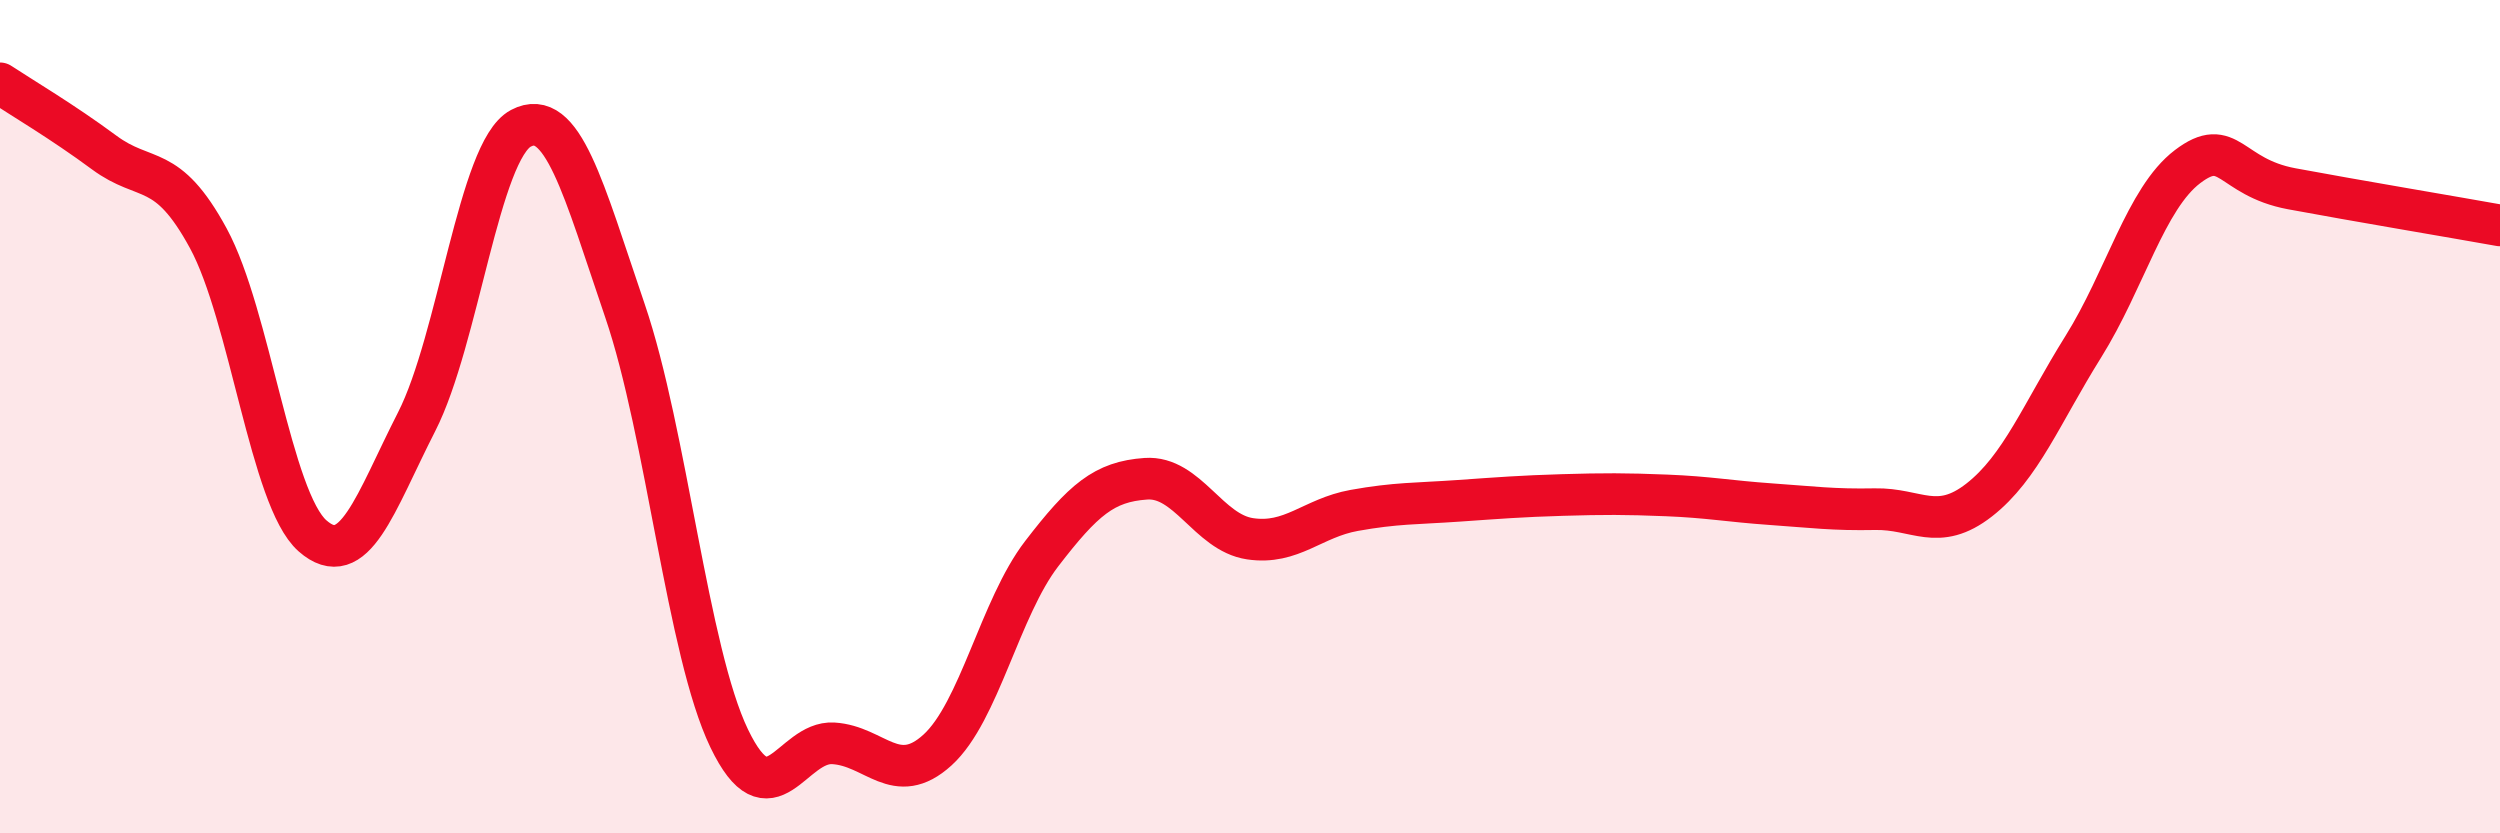
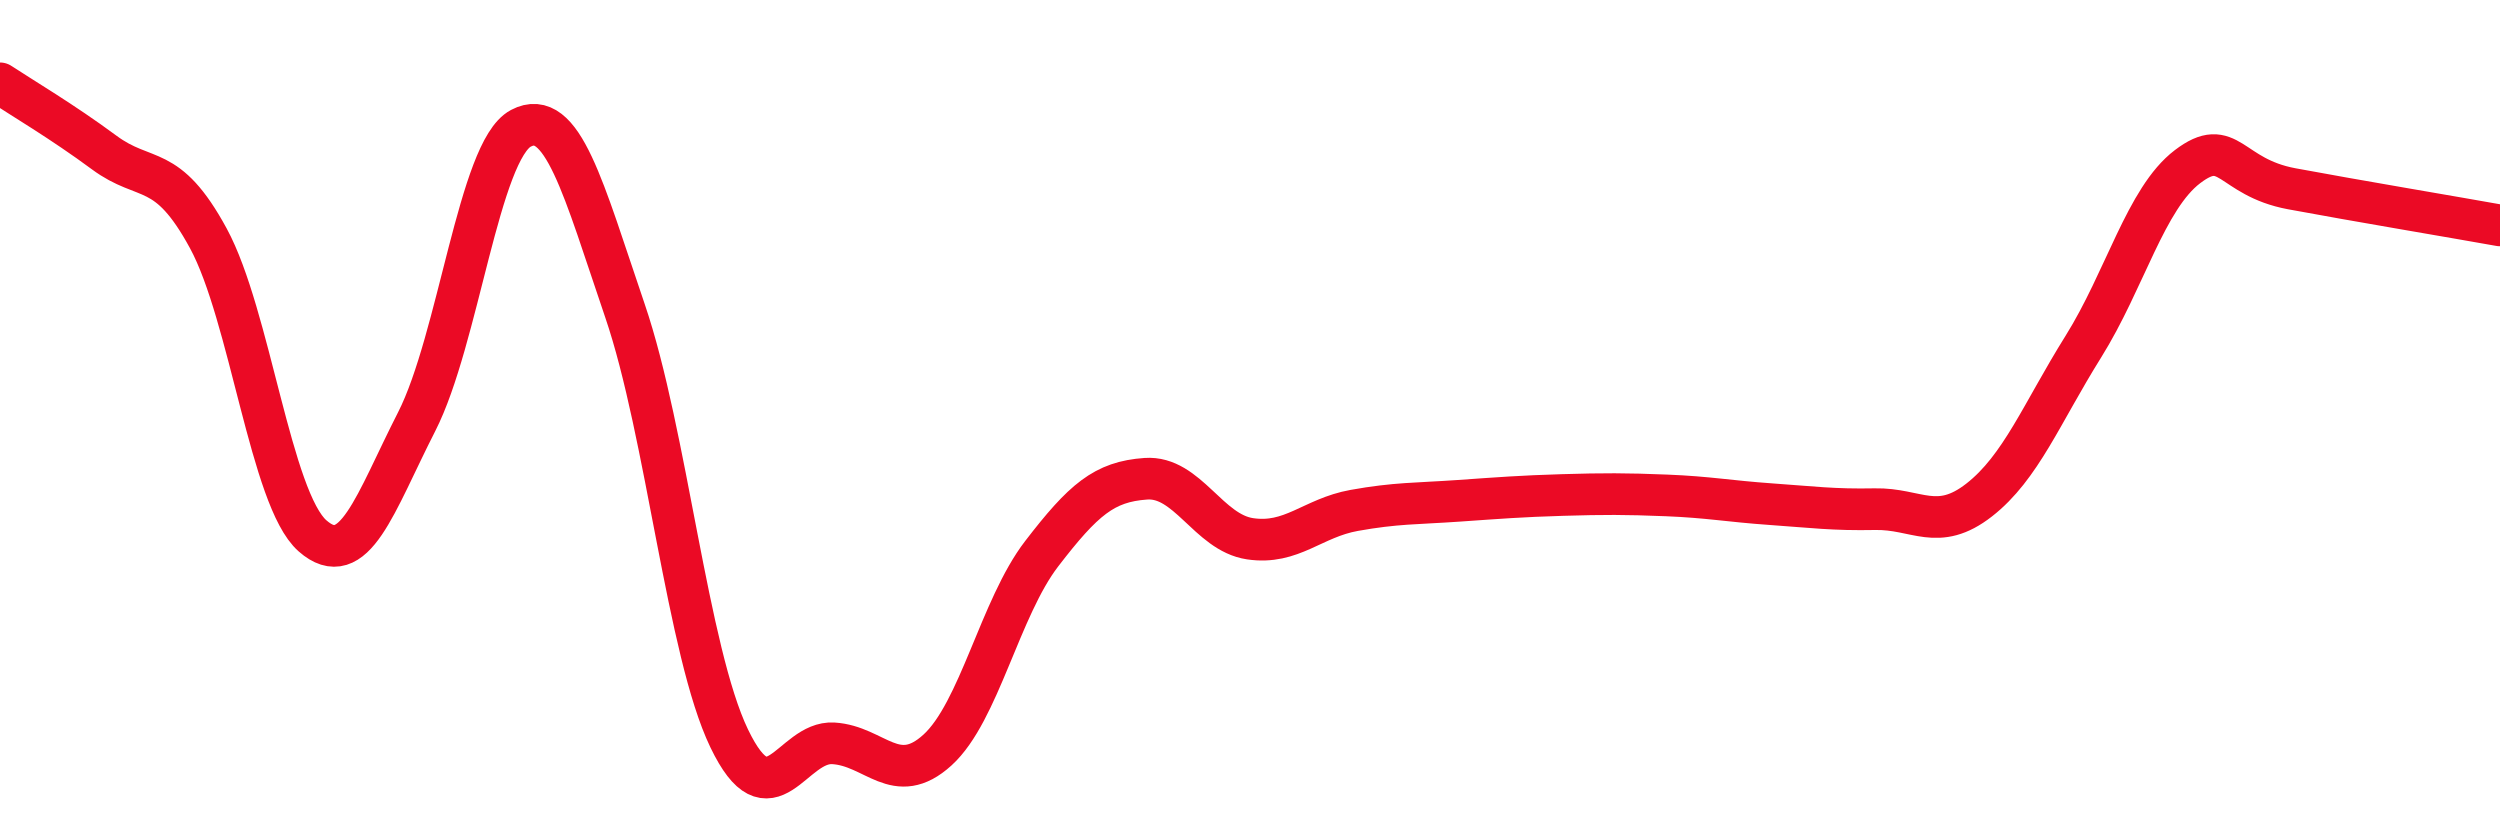
<svg xmlns="http://www.w3.org/2000/svg" width="60" height="20" viewBox="0 0 60 20">
-   <path d="M 0,2 C 0.5,2.33 1.5,2.92 2.5,3.66 C 3.5,4.4 4,3.88 5,5.72 C 6,7.56 6.5,11.98 7.5,12.86 C 8.5,13.74 9,12.08 10,10.12 C 11,8.16 11.5,3.61 12.5,3.08 C 13.5,2.55 14,4.53 15,7.46 C 16,10.39 16.5,15.64 17.5,17.72 C 18.5,19.8 19,17.78 20,17.84 C 21,17.9 21.5,18.91 22.5,18 C 23.5,17.09 24,14.59 25,13.29 C 26,11.99 26.5,11.56 27.5,11.49 C 28.5,11.42 29,12.78 30,12.93 C 31,13.08 31.5,12.43 32.5,12.25 C 33.5,12.07 34,12.09 35,12.02 C 36,11.95 36.5,11.91 37.5,11.88 C 38.5,11.85 39,11.85 40,11.89 C 41,11.93 41.5,12.03 42.5,12.1 C 43.5,12.17 44,12.24 45,12.22 C 46,12.2 46.5,12.78 47.5,12 C 48.5,11.22 49,9.92 50,8.32 C 51,6.72 51.5,4.76 52.5,4 C 53.5,3.24 53.5,4.25 55,4.53 C 56.5,4.81 59,5.23 60,5.41L60 20L0 20Z" fill="#EB0A25" opacity="0.1" stroke-linecap="round" stroke-linejoin="round" />
  <path d="M 0,2 C 0.5,2.33 1.5,2.92 2.5,3.66 C 3.5,4.4 4,3.88 5,5.72 C 6,7.56 6.5,11.98 7.5,12.86 C 8.5,13.74 9,12.08 10,10.12 C 11,8.16 11.5,3.61 12.5,3.08 C 13.5,2.55 14,4.53 15,7.46 C 16,10.39 16.5,15.64 17.5,17.72 C 18.5,19.8 19,17.78 20,17.84 C 21,17.9 21.5,18.91 22.5,18 C 23.5,17.09 24,14.59 25,13.29 C 26,11.99 26.5,11.56 27.5,11.49 C 28.5,11.42 29,12.78 30,12.93 C 31,13.08 31.5,12.43 32.5,12.25 C 33.5,12.07 34,12.09 35,12.02 C 36,11.95 36.5,11.91 37.5,11.88 C 38.5,11.85 39,11.85 40,11.89 C 41,11.93 41.5,12.03 42.5,12.1 C 43.5,12.17 44,12.24 45,12.22 C 46,12.2 46.5,12.78 47.5,12 C 48.5,11.22 49,9.92 50,8.32 C 51,6.72 51.5,4.76 52.5,4 C 53.5,3.24 53.5,4.25 55,4.53 C 56.5,4.81 59,5.23 60,5.41" stroke="#EB0A25" stroke-width="1" fill="none" stroke-linecap="round" stroke-linejoin="round" />
</svg>